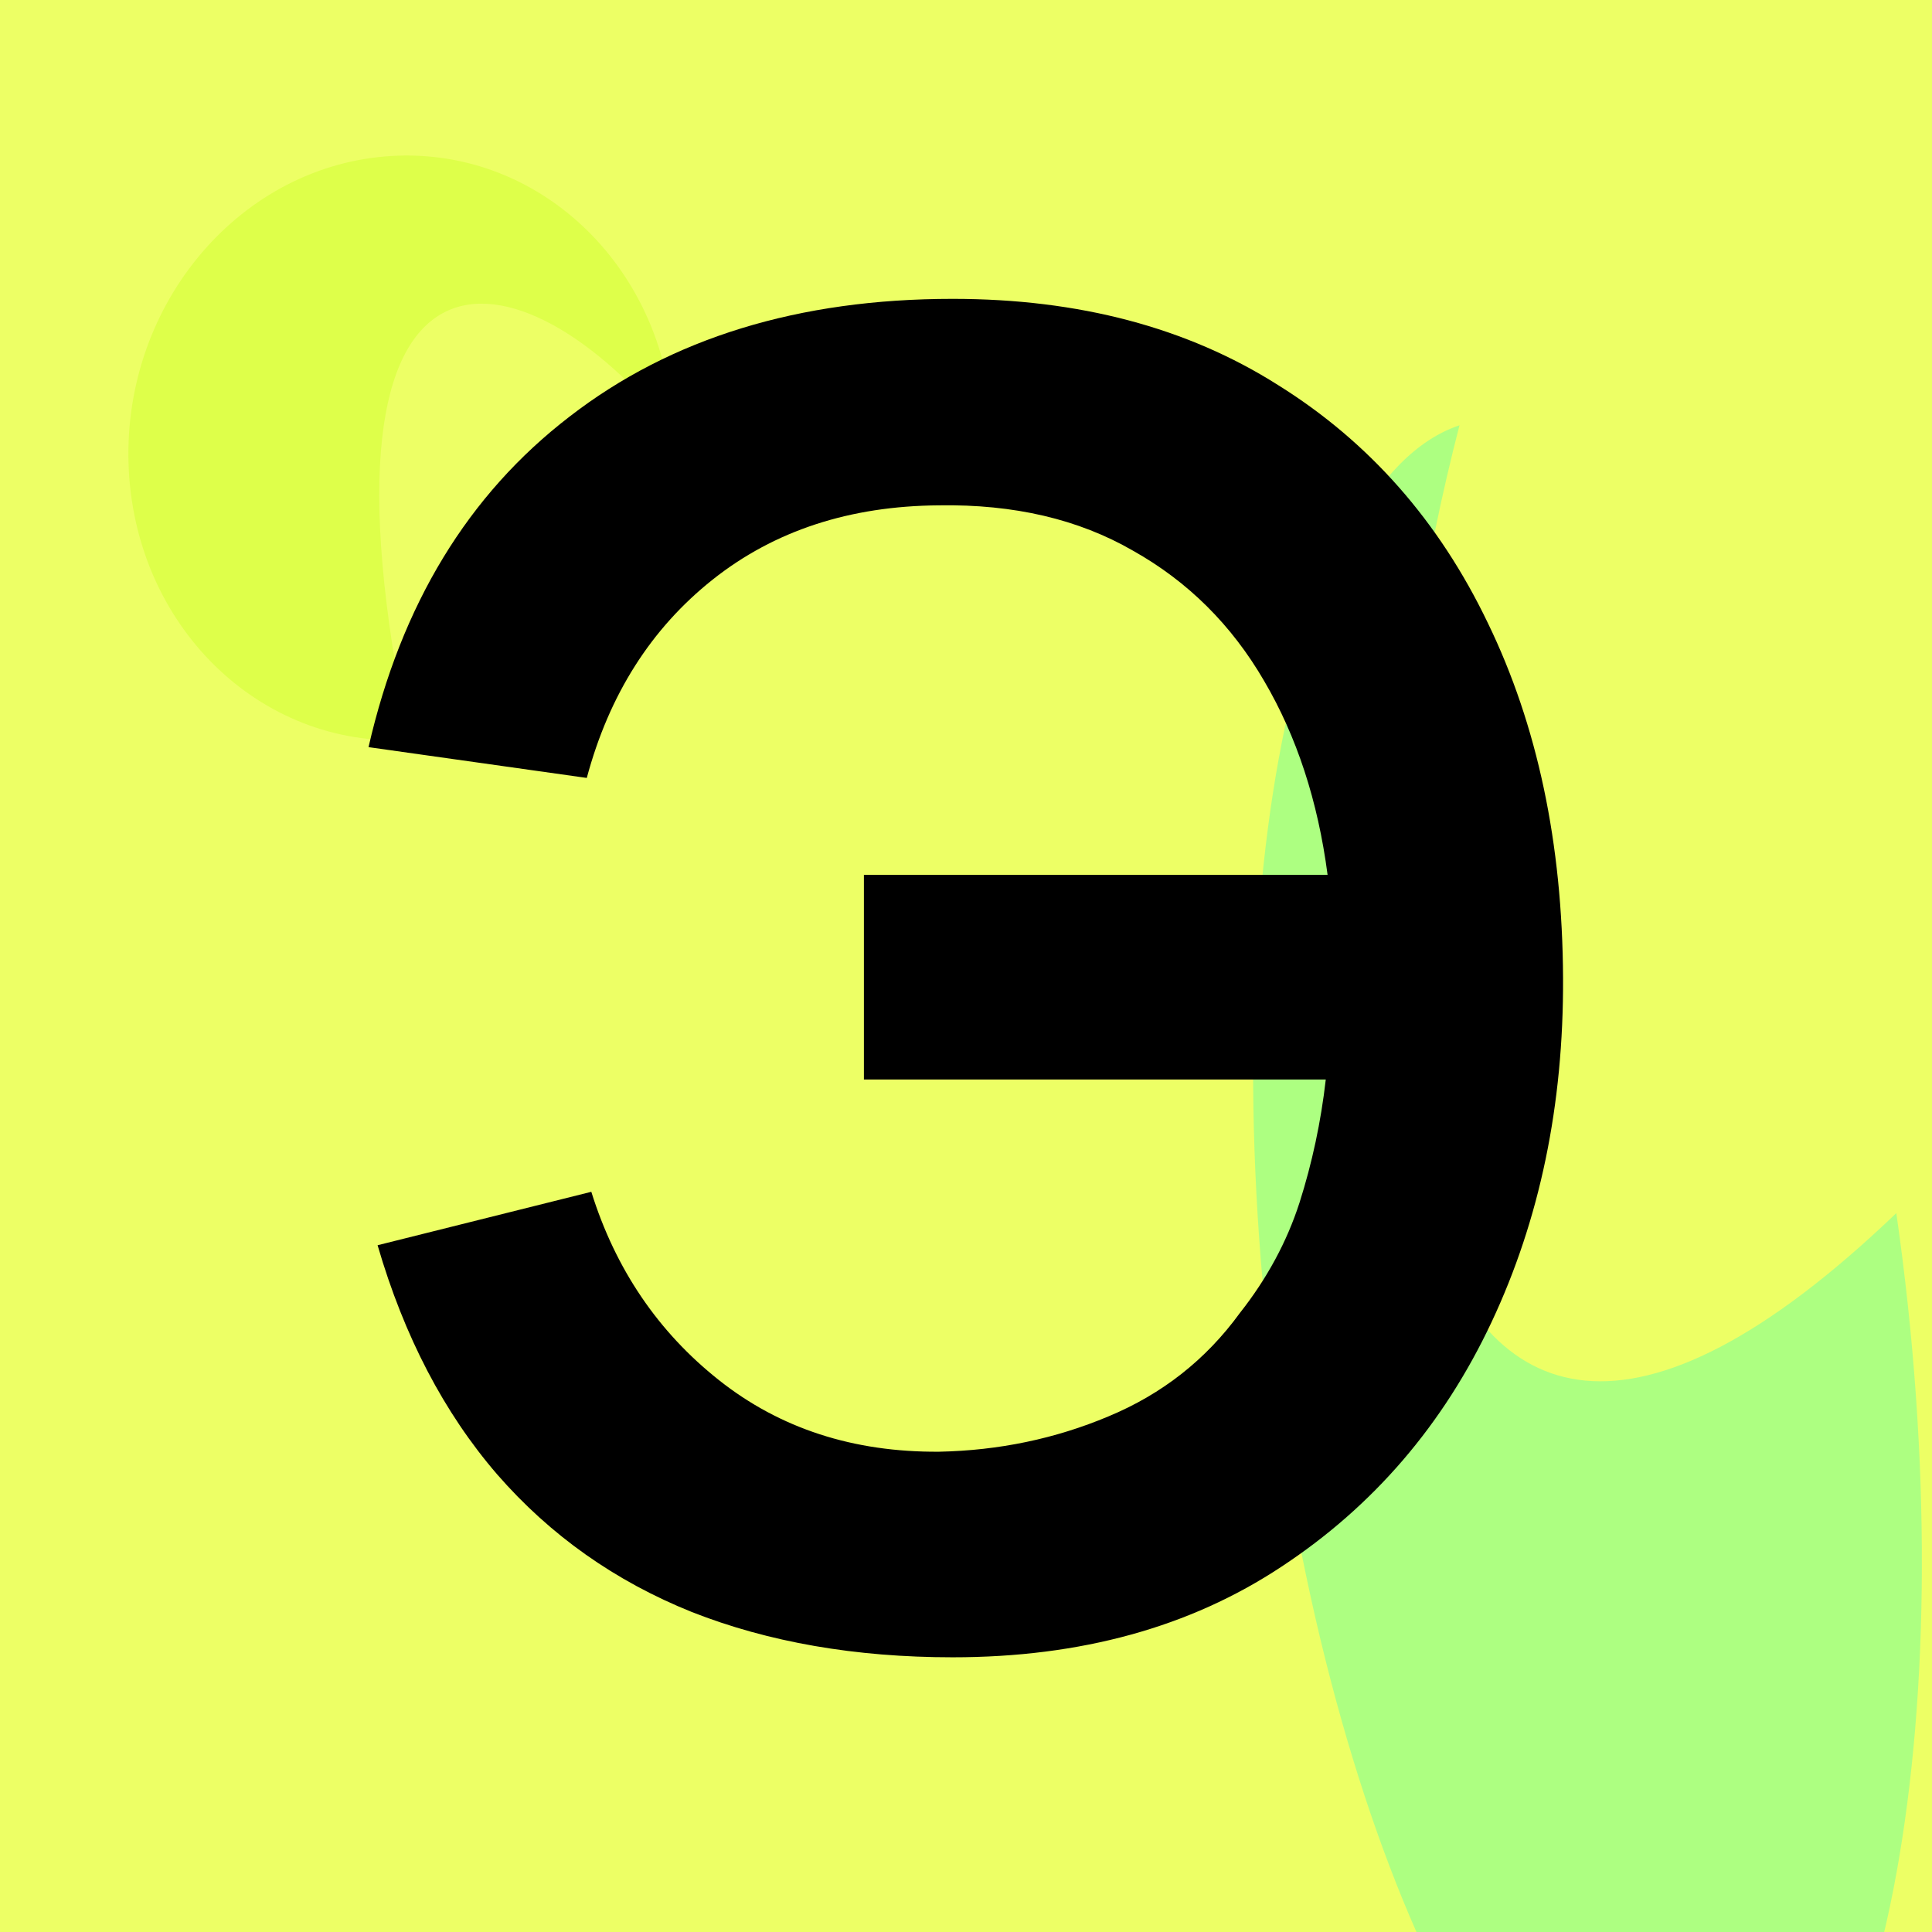
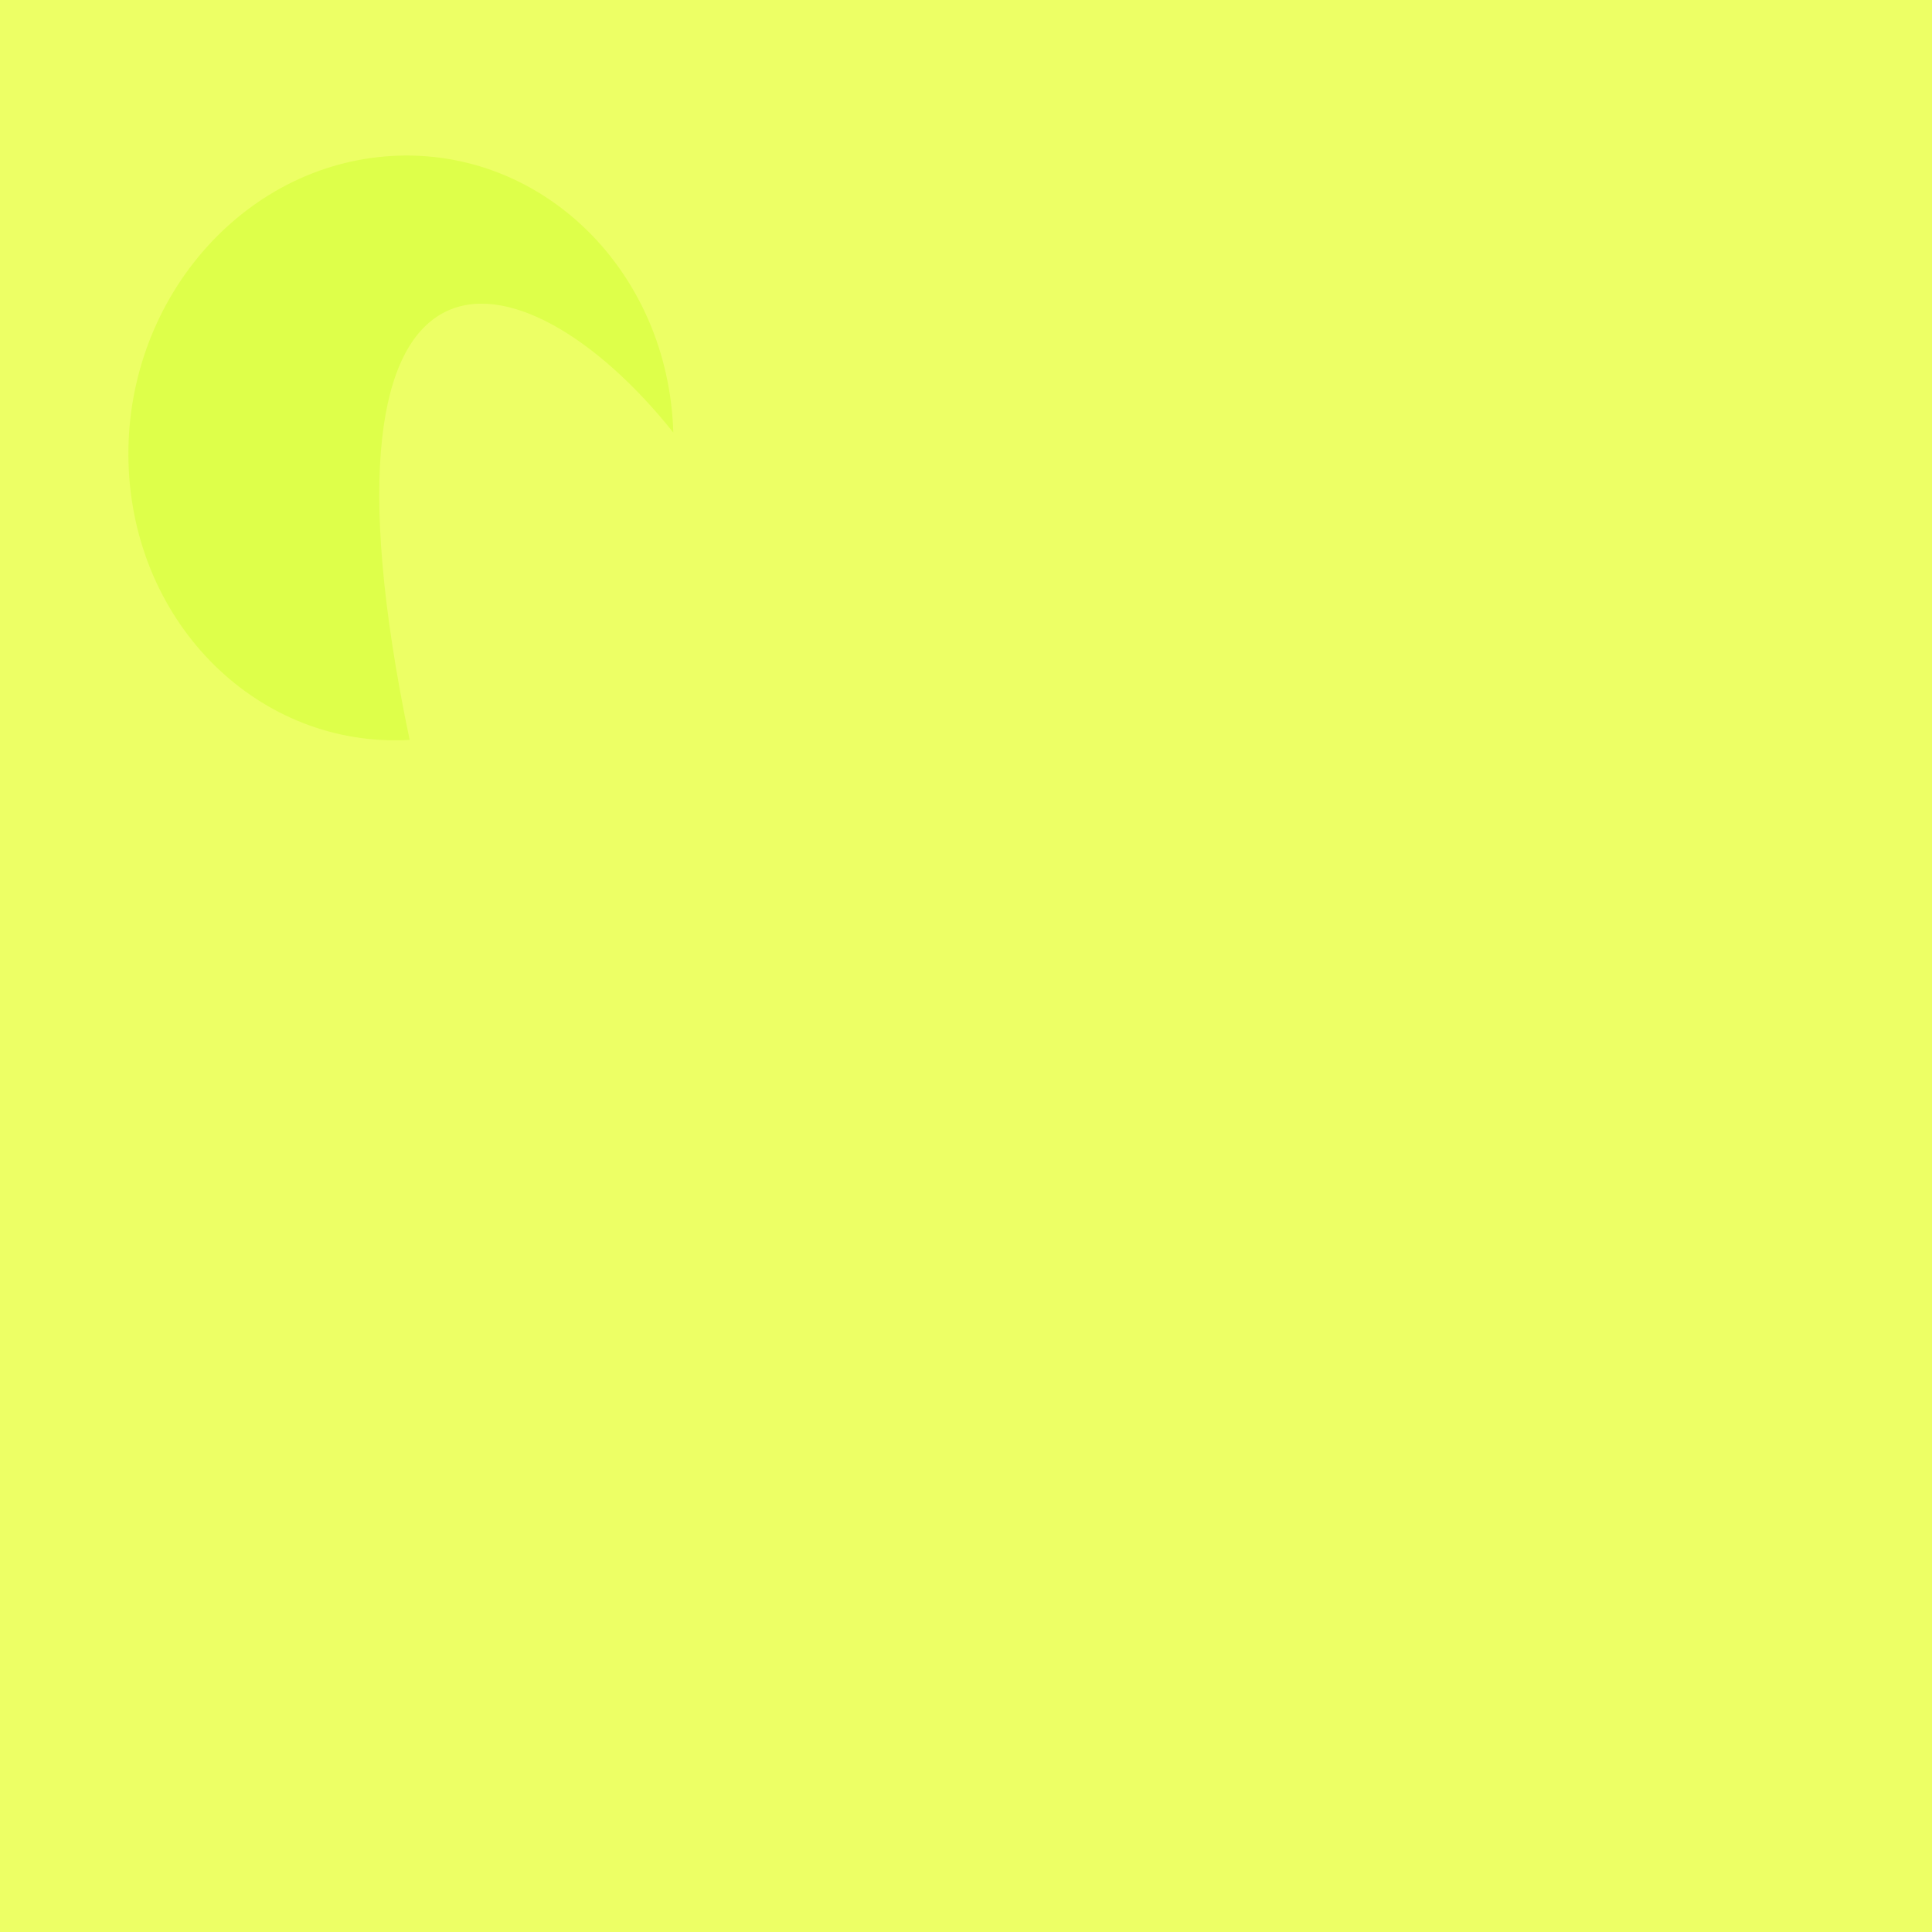
<svg xmlns="http://www.w3.org/2000/svg" width="32" height="32" viewBox="0 0 32 32" fill="none">
  <g clip-path="url(#clip0_470_568)">
-     <rect width="32" height="32" fill="#65DB65" />
    <rect width="32" height="32" fill="#EDFF65" />
    <g filter="url(#filter0_f_470_568)">
-       <path d="M6.495 2.583C8.987 2.442 11.072 4.493 11.152 7.164C8.633 4.001 4.926 3.367 6.785 12.255C4.293 12.396 2.209 10.345 2.129 7.675C2.049 5.004 4.004 2.724 6.495 2.583Z" fill="#C0FF14" fill-opacity="0.33" />
+       <path d="M6.495 2.583C8.987 2.442 11.072 4.493 11.152 7.164C8.633 4.001 4.926 3.367 6.785 12.255C4.293 12.396 2.209 10.345 2.129 7.675C2.049 5.004 4.004 2.724 6.495 2.583" fill="#C0FF14" fill-opacity="0.33" />
    </g>
    <g filter="url(#filter1_f_470_568)">
-       <path d="M21.179 23.515C20.008 15.363 21.349 7.989 24.174 7.044C21.82 16.128 22.66 28.473 31.409 20.093C32.58 28.245 31.239 35.62 28.414 36.564C25.589 37.509 22.35 31.667 21.179 23.515Z" fill="#14FFC7" fill-opacity="0.29" />
-     </g>
-     <path d="M15.779 27.45C14.169 27.45 12.729 27.2 11.459 26.7C10.189 26.19 9.114 25.43 8.234 24.42C7.354 23.4 6.694 22.135 6.254 20.625L9.794 19.74C10.194 21.02 10.899 22.06 11.909 22.86C12.919 23.66 14.134 24.055 15.554 24.045C16.544 24.025 17.479 23.83 18.359 23.46C19.249 23.09 19.974 22.52 20.534 21.75C20.984 21.18 21.314 20.57 21.524 19.92C21.734 19.26 21.879 18.58 21.959 17.88H14.309V14.49H21.989C21.829 13.27 21.479 12.2 20.939 11.28C20.399 10.35 19.674 9.63 18.764 9.12C17.864 8.6 16.794 8.35 15.554 8.37C14.074 8.38 12.824 8.79 11.804 9.6C10.784 10.41 10.089 11.505 9.719 12.885L6.104 12.375C6.644 10.015 7.754 8.19 9.434 6.9C11.114 5.6 13.229 4.95 15.779 4.95C17.869 4.95 19.664 5.425 21.164 6.375C22.674 7.315 23.834 8.63 24.644 10.32C25.464 12.01 25.879 13.97 25.889 16.2C25.899 18.3 25.504 20.2 24.704 21.9C23.904 23.6 22.744 24.95 21.224 25.95C19.714 26.95 17.899 27.45 15.779 27.45Z" fill="black" />
+       </g>
  </g>
  <defs>
    <filter id="filter0_f_470_568" x="-133.33" y="-132.88" width="279.939" height="280.599" filterUnits="userSpaceOnUse" color-interpolation-filters="sRGB">
      <feFlood flood-opacity="0" result="BackgroundImageFix" />
      <feBlend mode="normal" in="SourceGraphic" in2="BackgroundImageFix" result="shape" />
      <feGaussianBlur stdDeviation="67.728" result="effect1_foregroundBlur_470_568" />
    </filter>
    <filter id="filter1_f_470_568" x="-114.701" y="-128.412" width="281.99" height="300.533" filterUnits="userSpaceOnUse" color-interpolation-filters="sRGB">
      <feFlood flood-opacity="0" result="BackgroundImageFix" />
      <feBlend mode="normal" in="SourceGraphic" in2="BackgroundImageFix" result="shape" />
      <feGaussianBlur stdDeviation="67.728" result="effect1_foregroundBlur_470_568" />
    </filter>
    <clipPath id="clip0_470_568">
      <rect width="32" height="32" fill="white" />
    </clipPath>
  </defs>
</svg>